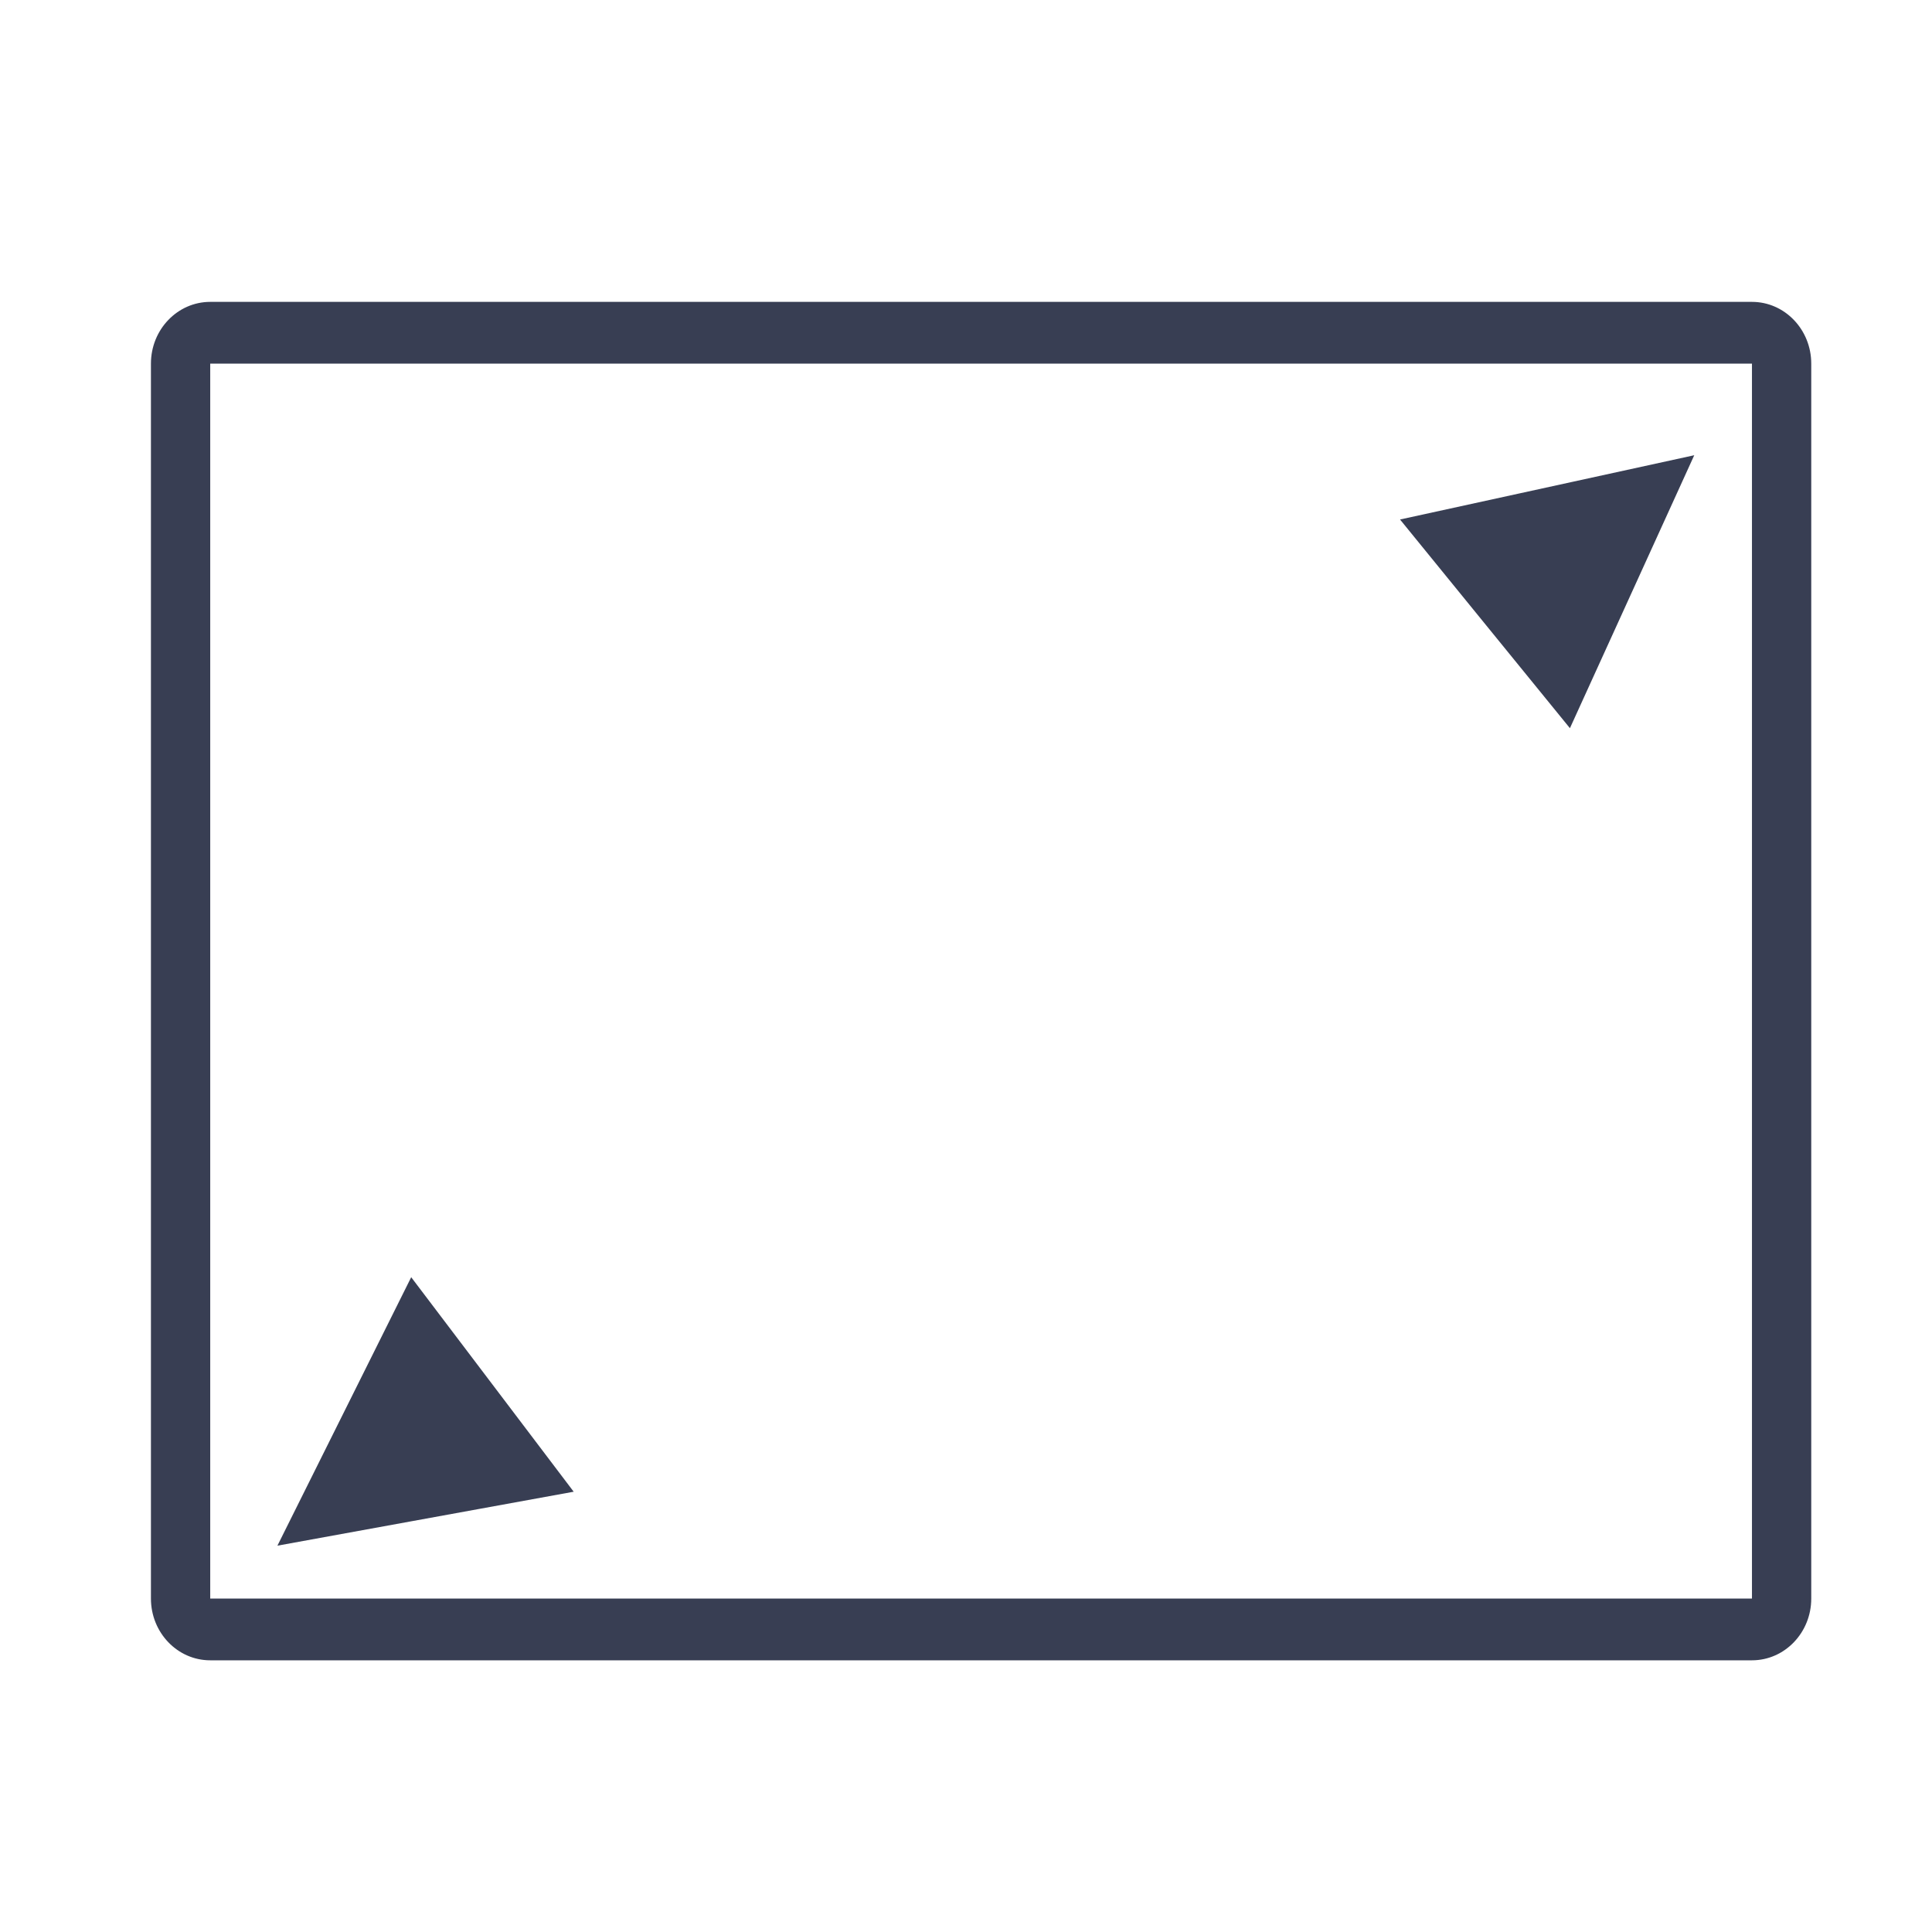
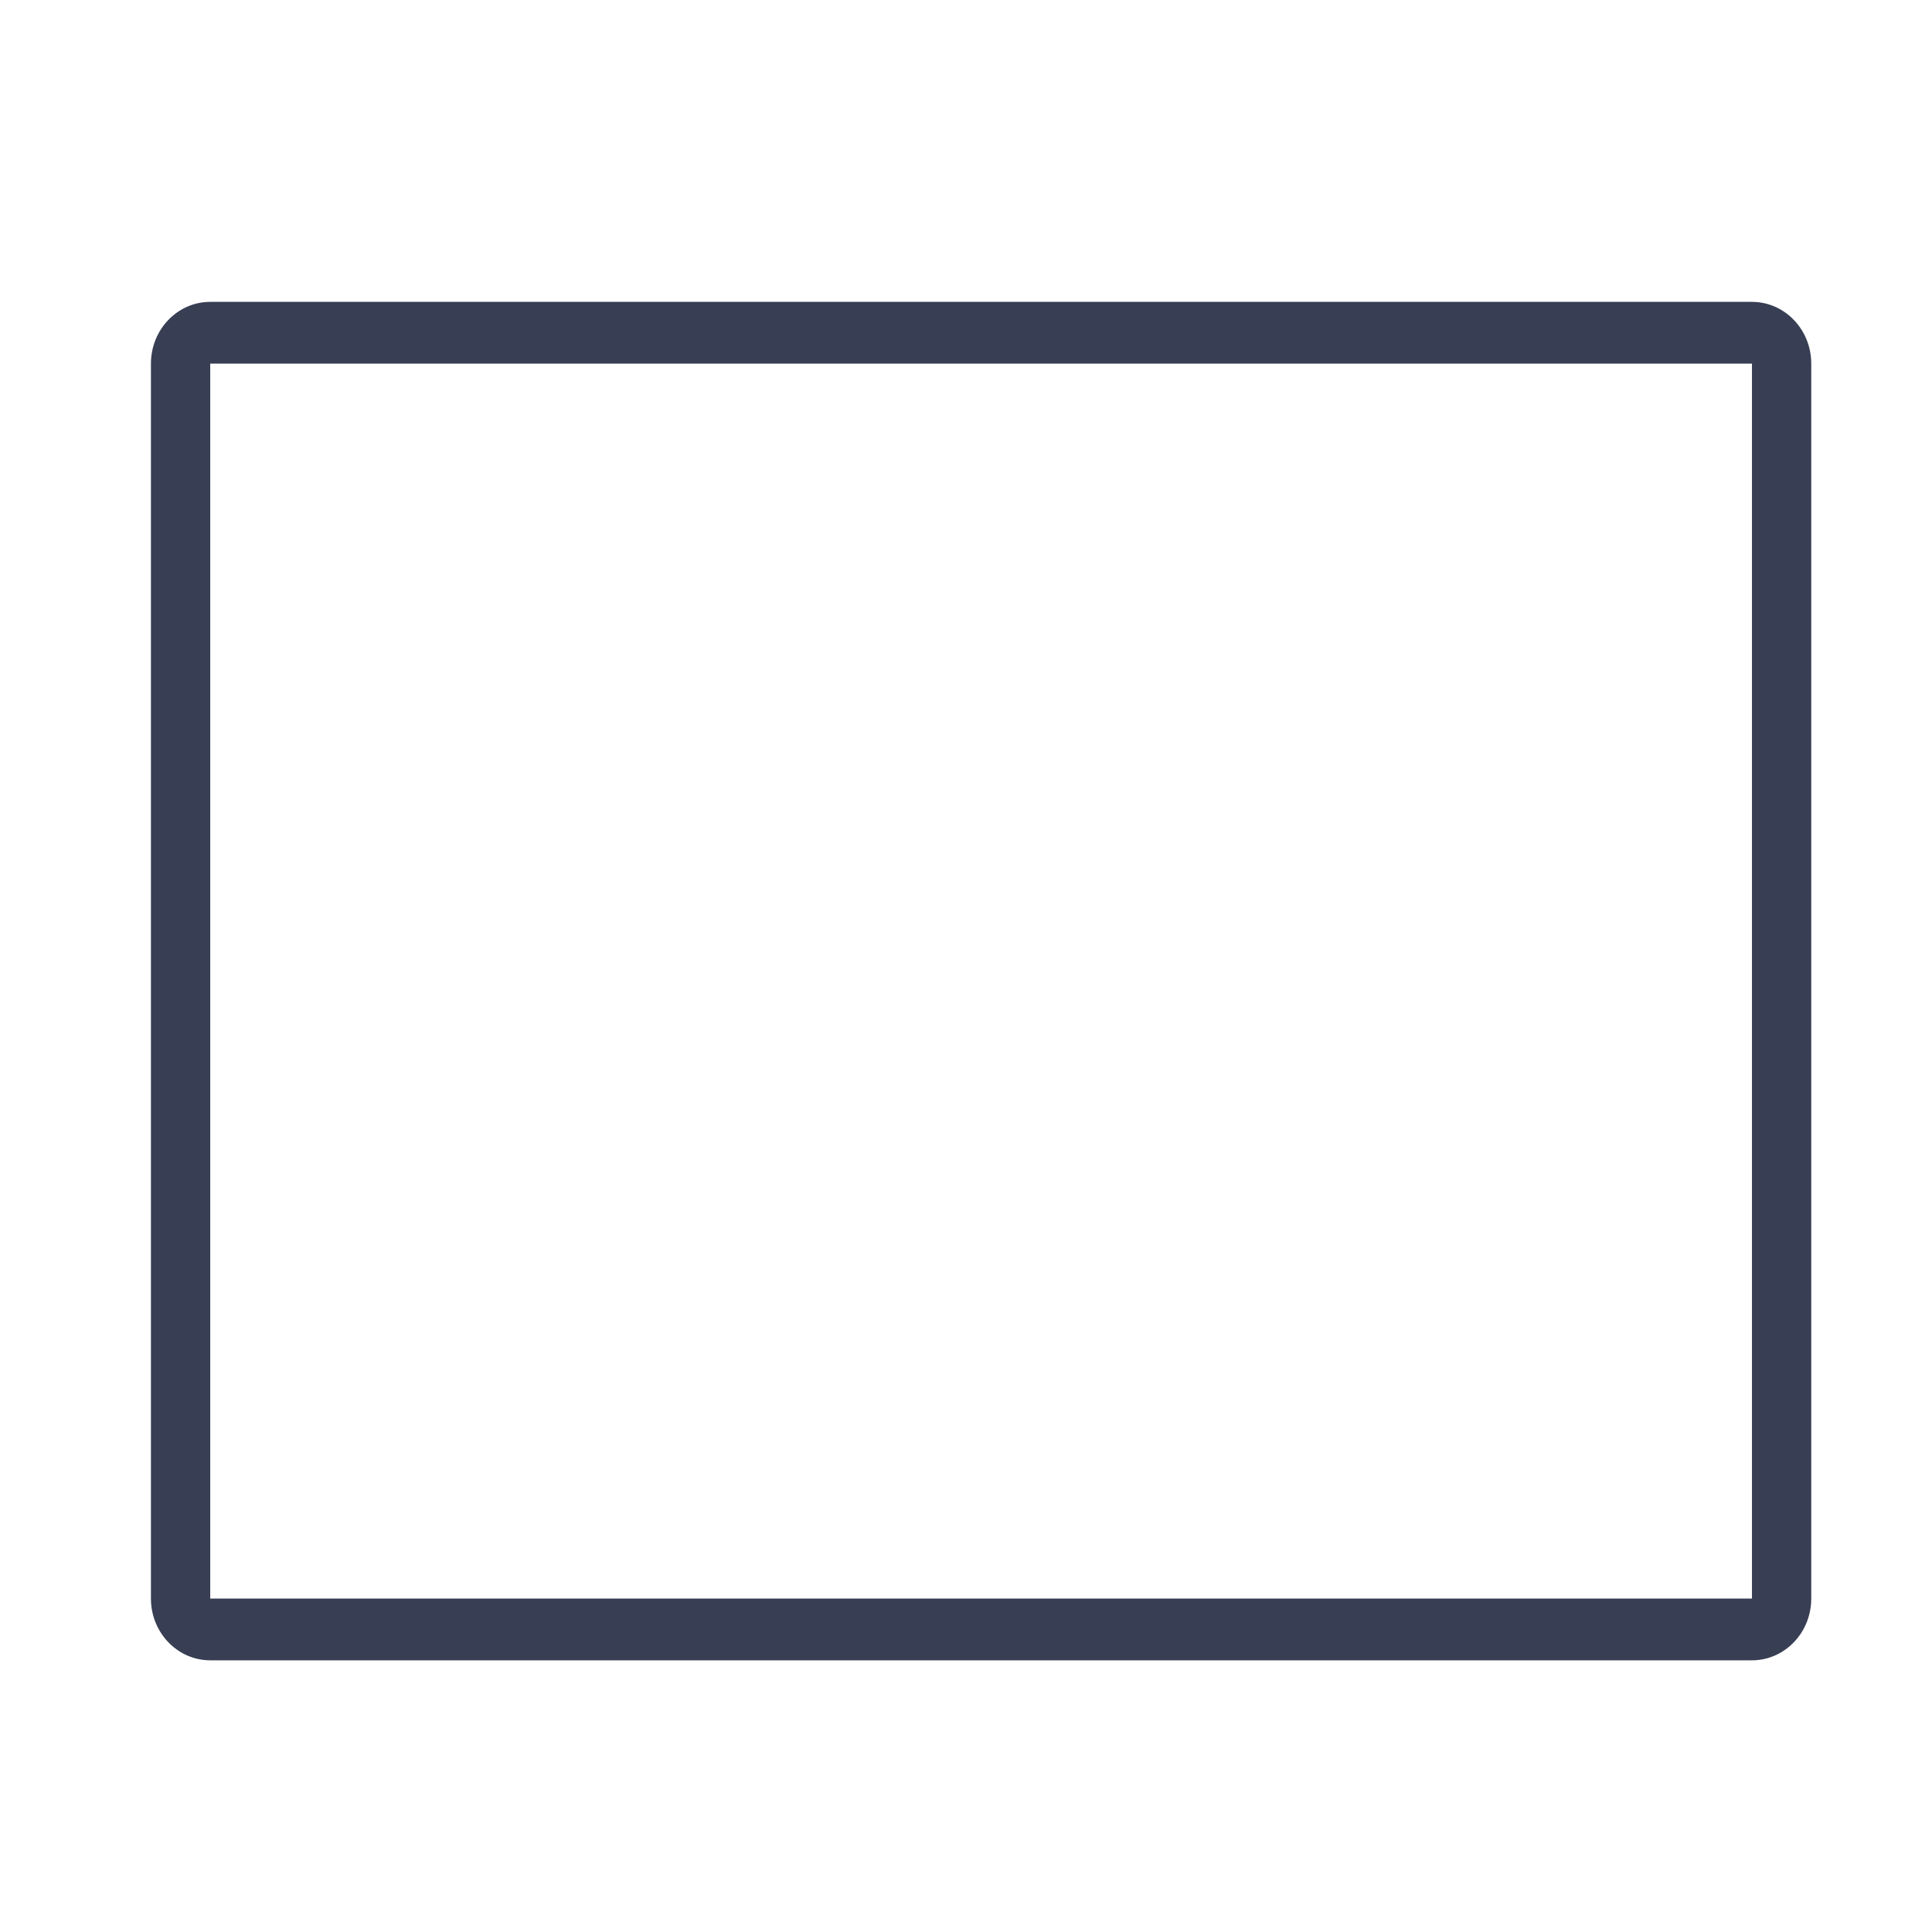
<svg xmlns="http://www.w3.org/2000/svg" width="64px" height="64px" viewBox="0 0 64 64" version="1.1">
  <title>canvasformat-glyph</title>
  <desc>Created with Sketch.</desc>
  <g id="Page-1" stroke="none" stroke-width="1" fill="none" fill-rule="evenodd">
    <g id="Inko-iOS-Feature-icons" transform="translate(-226, -471)" fill="#383E53">
      <g id="canvas-format" transform="translate(226, 471)">
        <g id="image" transform="translate(5, 10)">
          <g id="canvas-format">
            <path d="M53.036,0 L1.964,0 C0.88,0 0,0.916 0,2.045 L0,42.955 C0,44.084 0.88,45 1.964,45 L53.036,45 C54.12,45 55,44.084 55,42.955 L55,2.045 C55,0.916 54.12,0 53.036,0 L53.036,0 Z M53.036,42.955 L1.964,42.955 L1.964,2.045 L53.036,2.045 L53.036,42.955 L53.036,42.955 Z" id="Shape" />
-             <path d="M8.78,34.009 L12.403,38.792 L5.797,39.995 L8.78,34.009 Z M49.56,6.343 L46.788,12.429 L43,7.776 L49.56,6.343 Z" id="Combined-Shape" stroke="#383E53" stroke-width="1.8" />
          </g>
        </g>
      </g>
    </g>
  </g>
</svg>